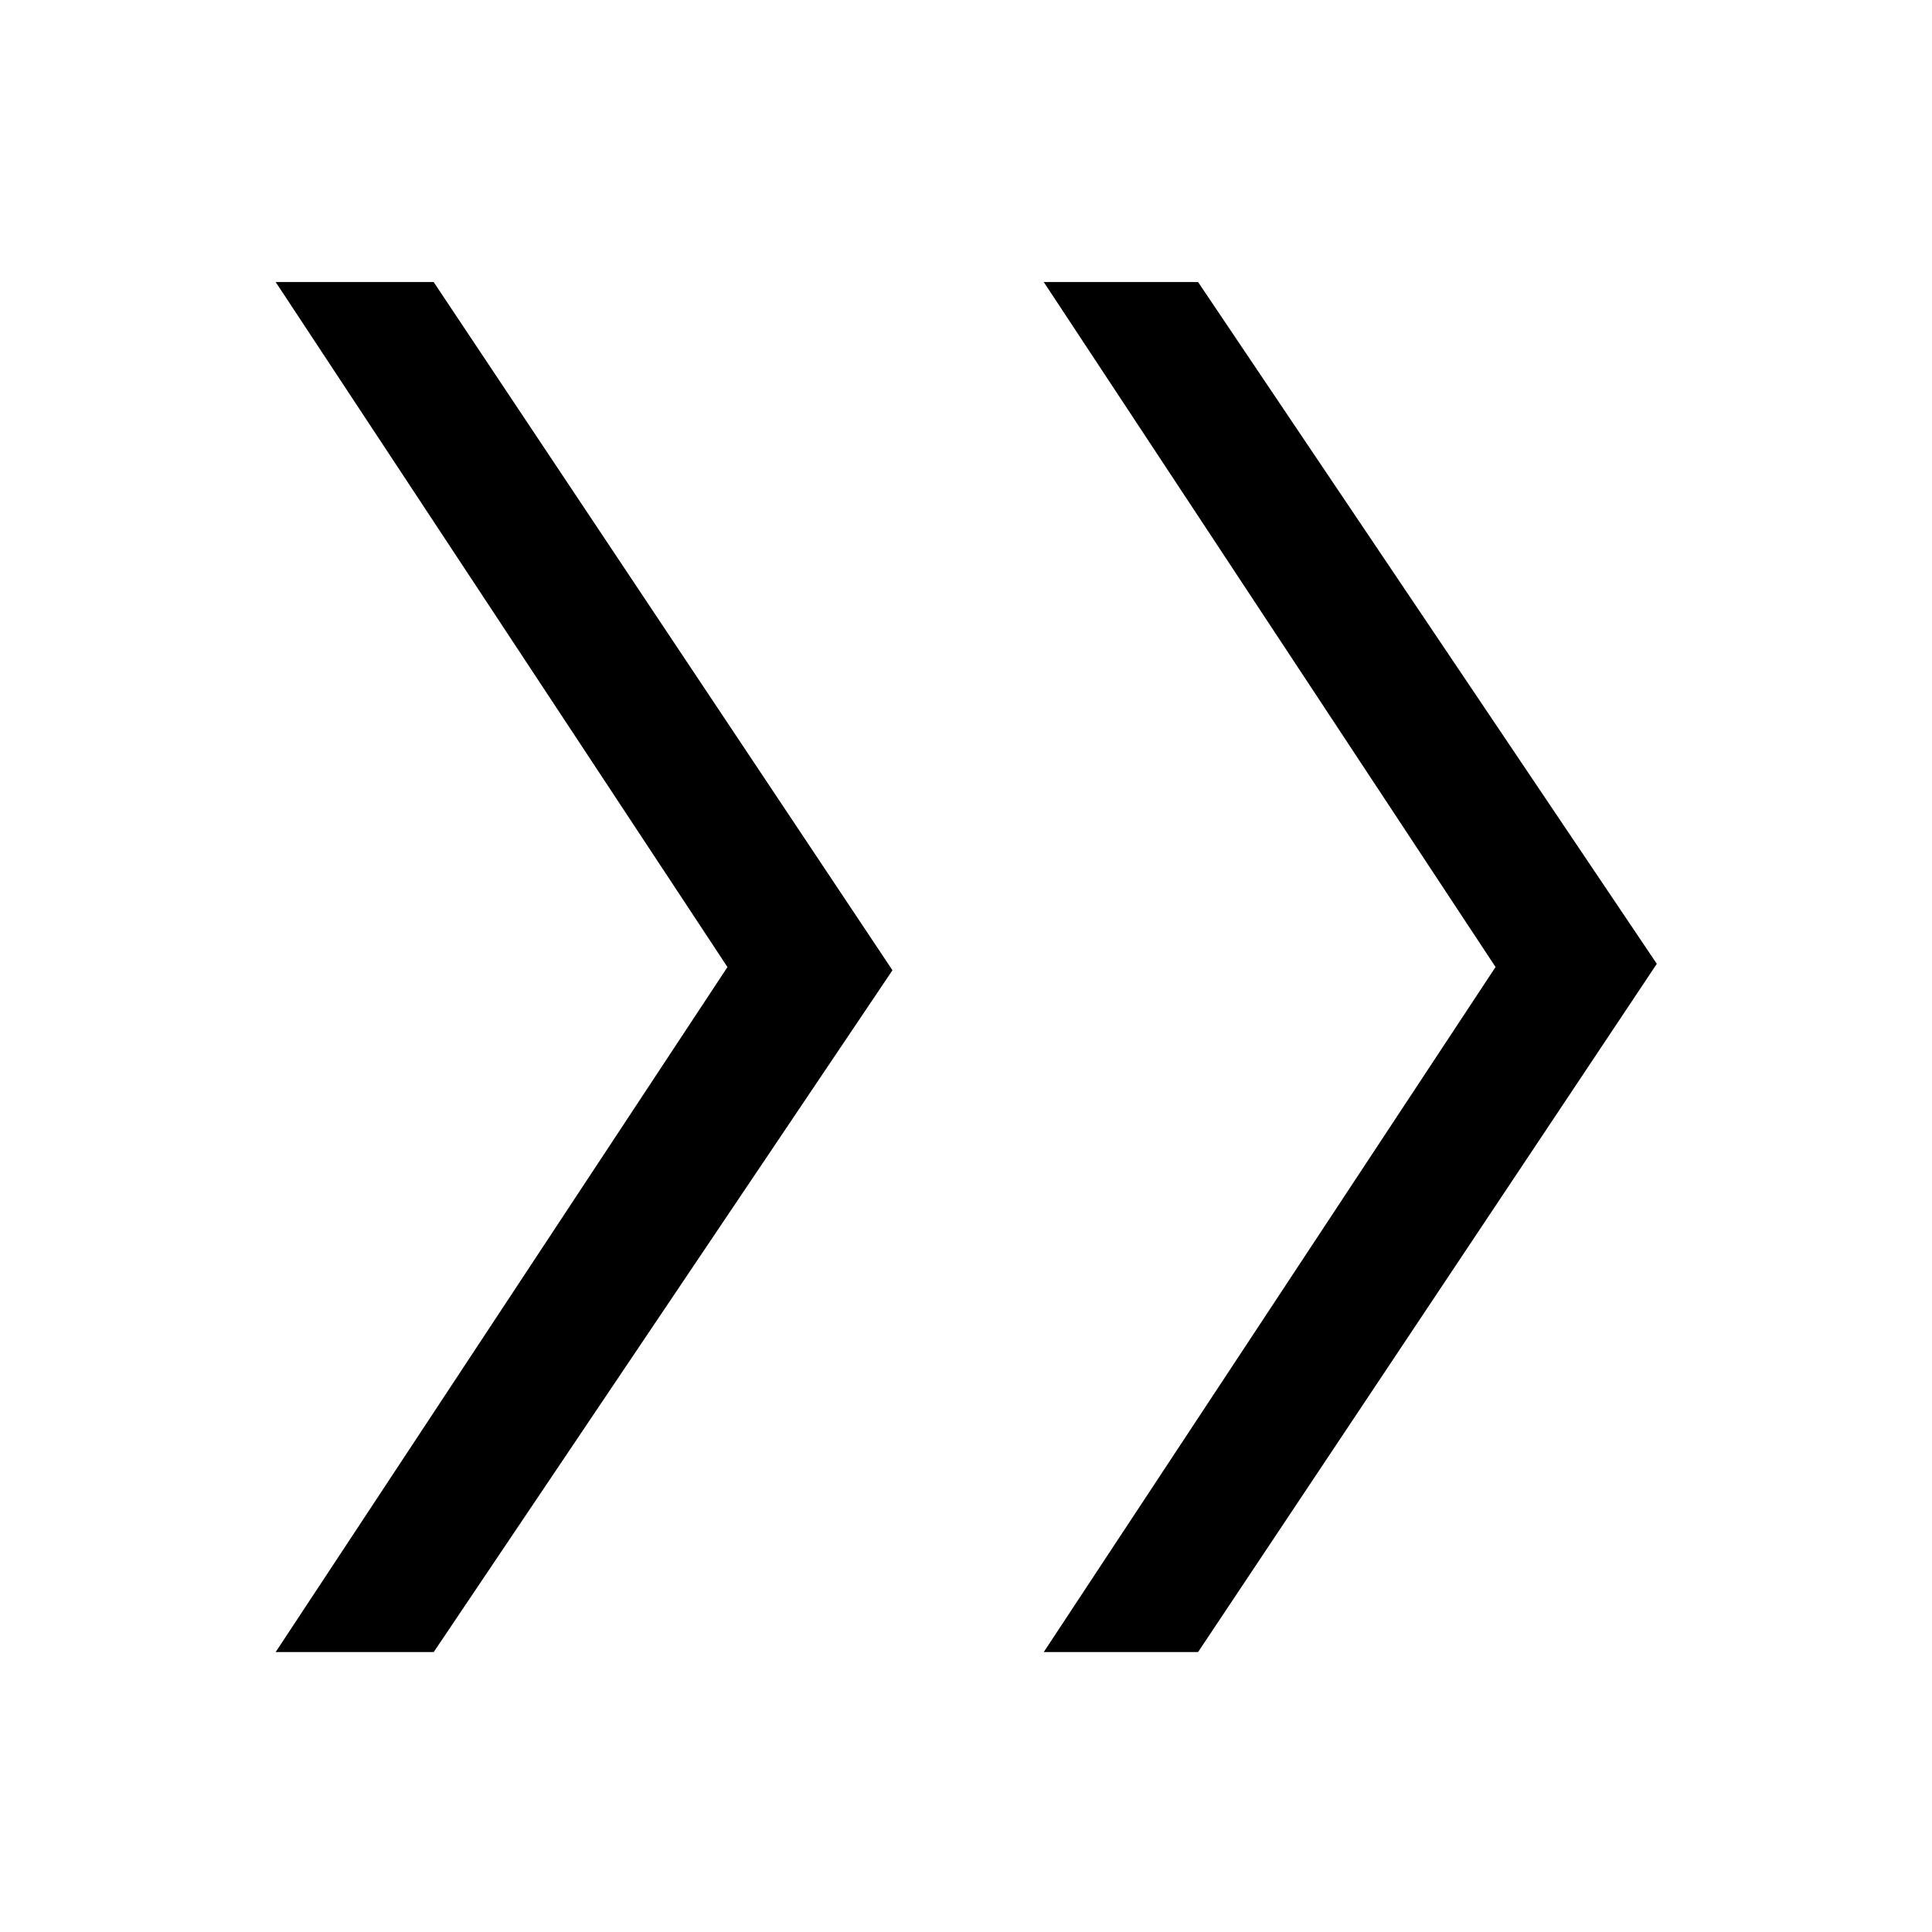
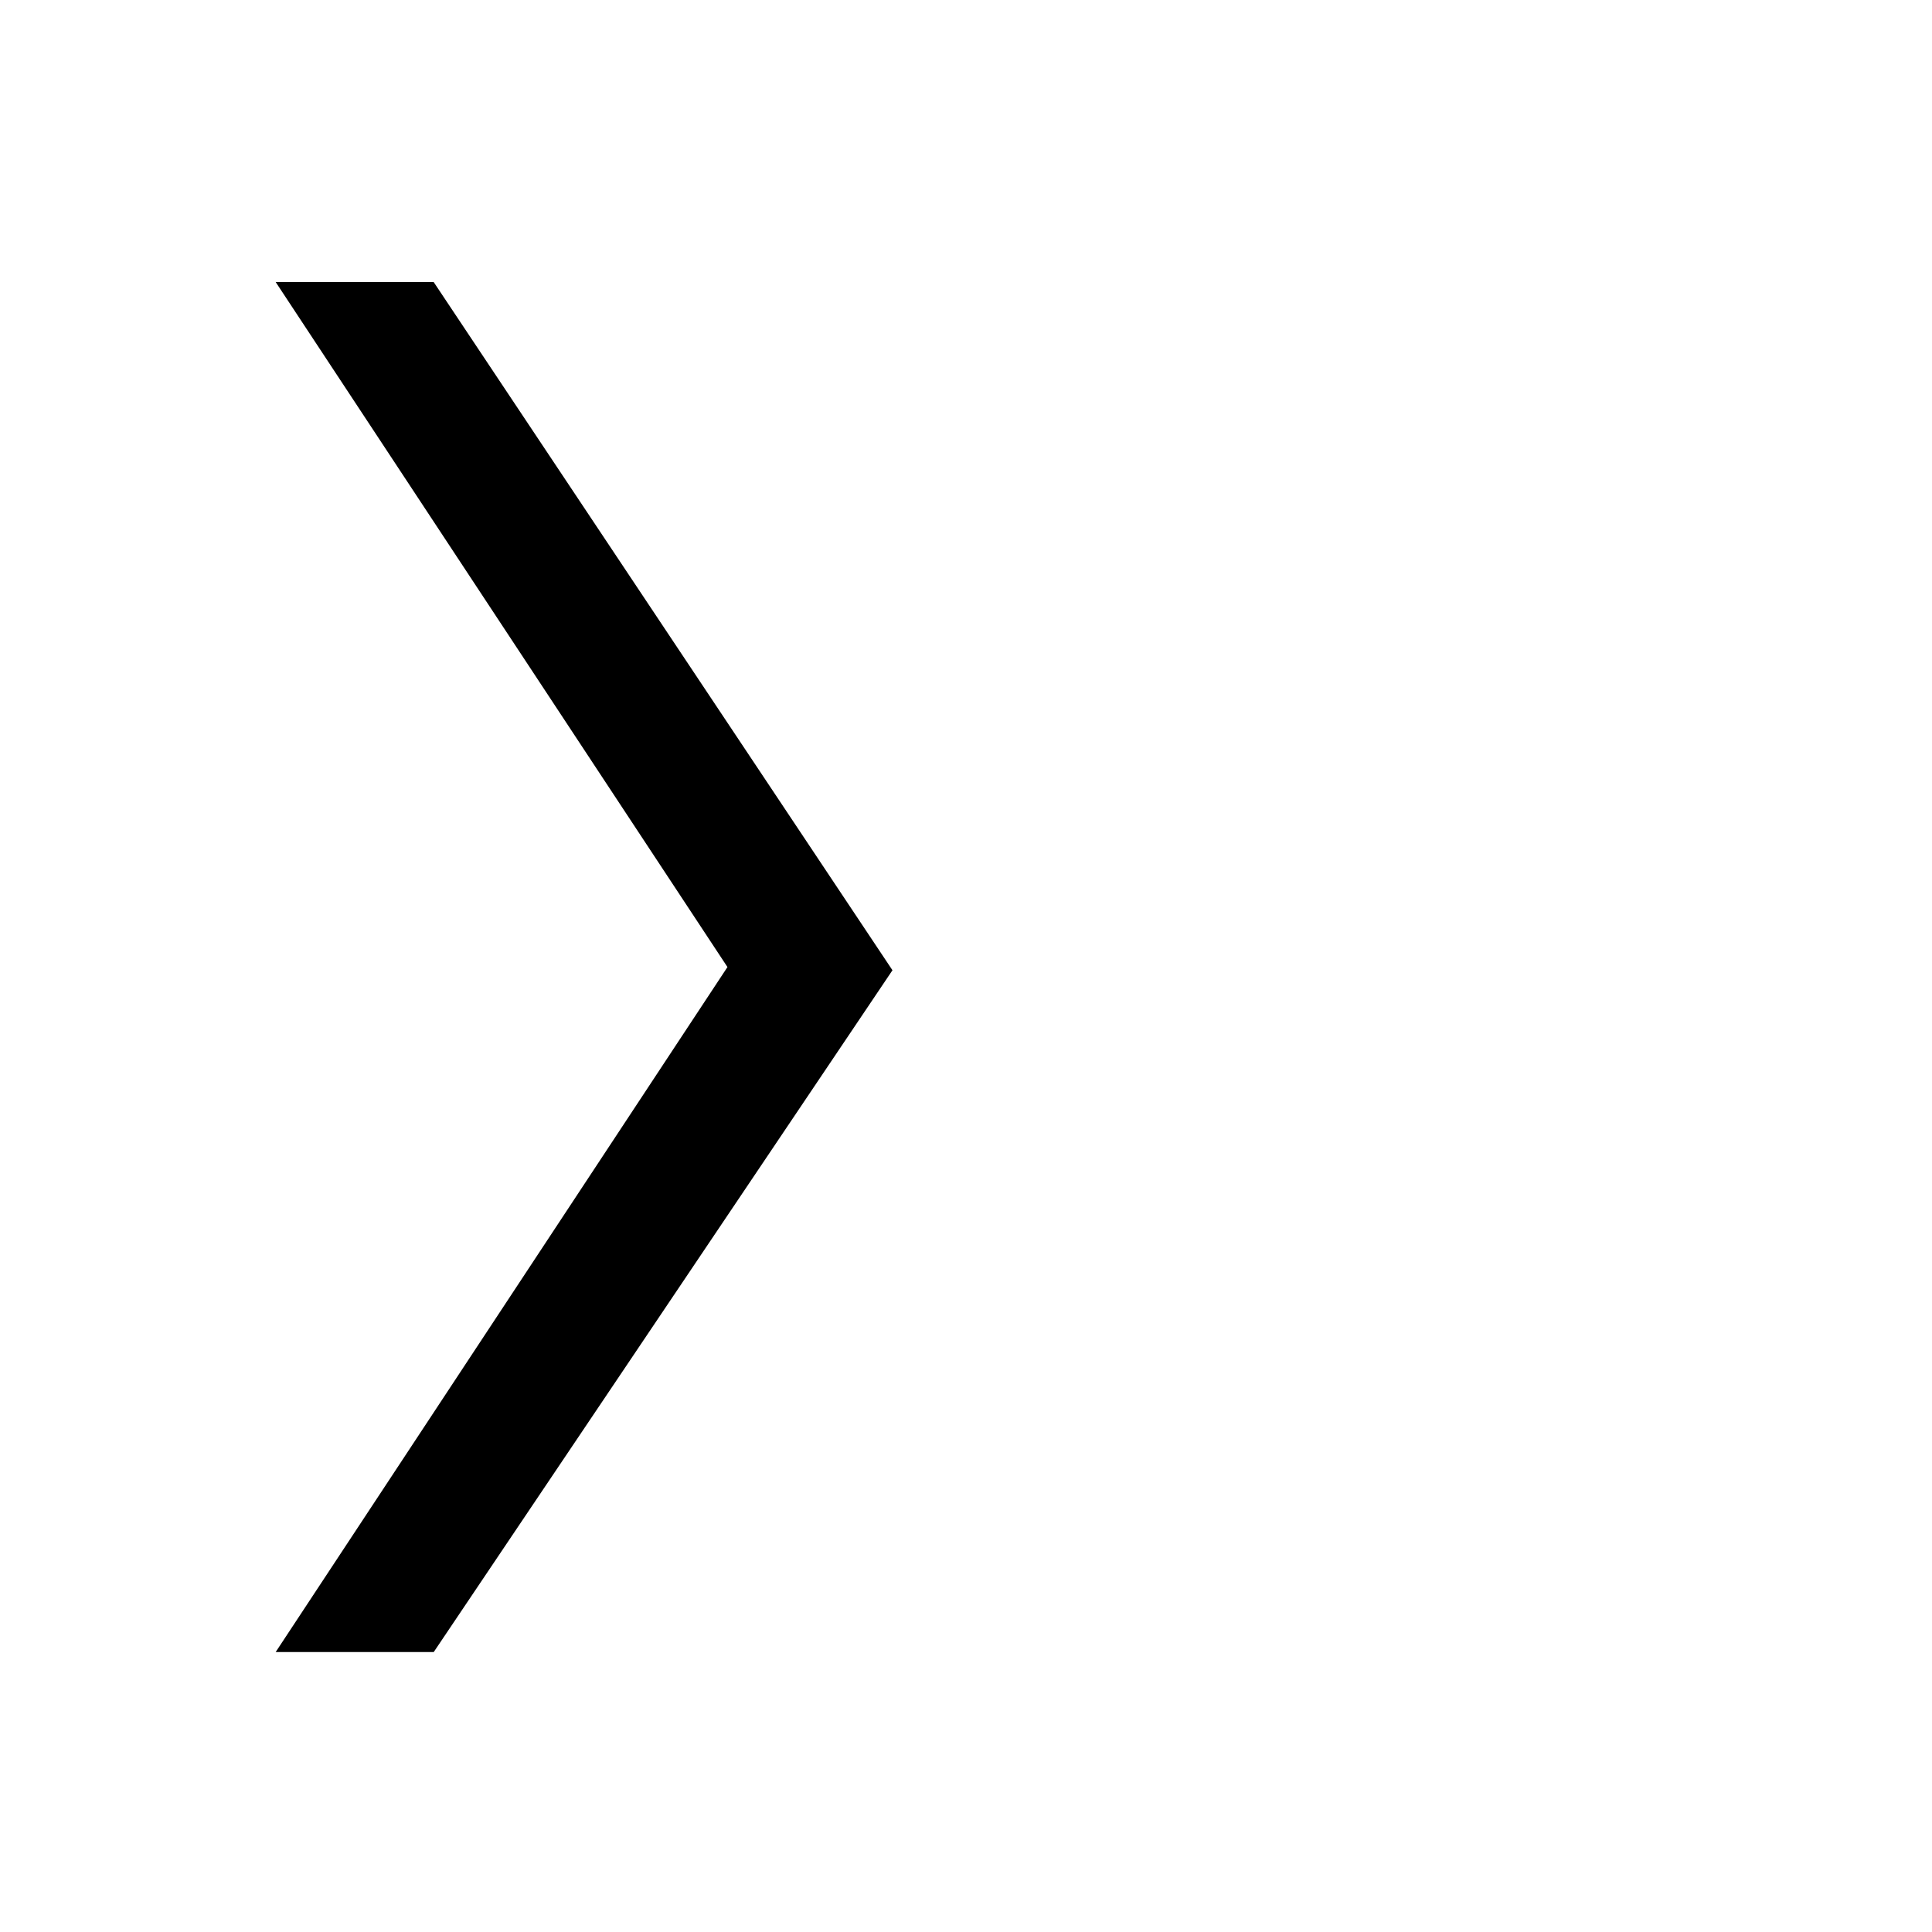
<svg xmlns="http://www.w3.org/2000/svg" width="64" height="64" viewBox="0 0 64 64" fill="none">
-   <path d="M34.576 9.343L49.542 32.034L34.576 54.726H39.688L54.884 31.928L39.688 9.343H34.576Z" fill="black" />
  <path d="M14.368 54.726L29.564 32.141L14.366 9.343L9.132 9.343L24.098 32.035L9.132 54.726L14.368 54.726Z" fill="black" />
</svg>